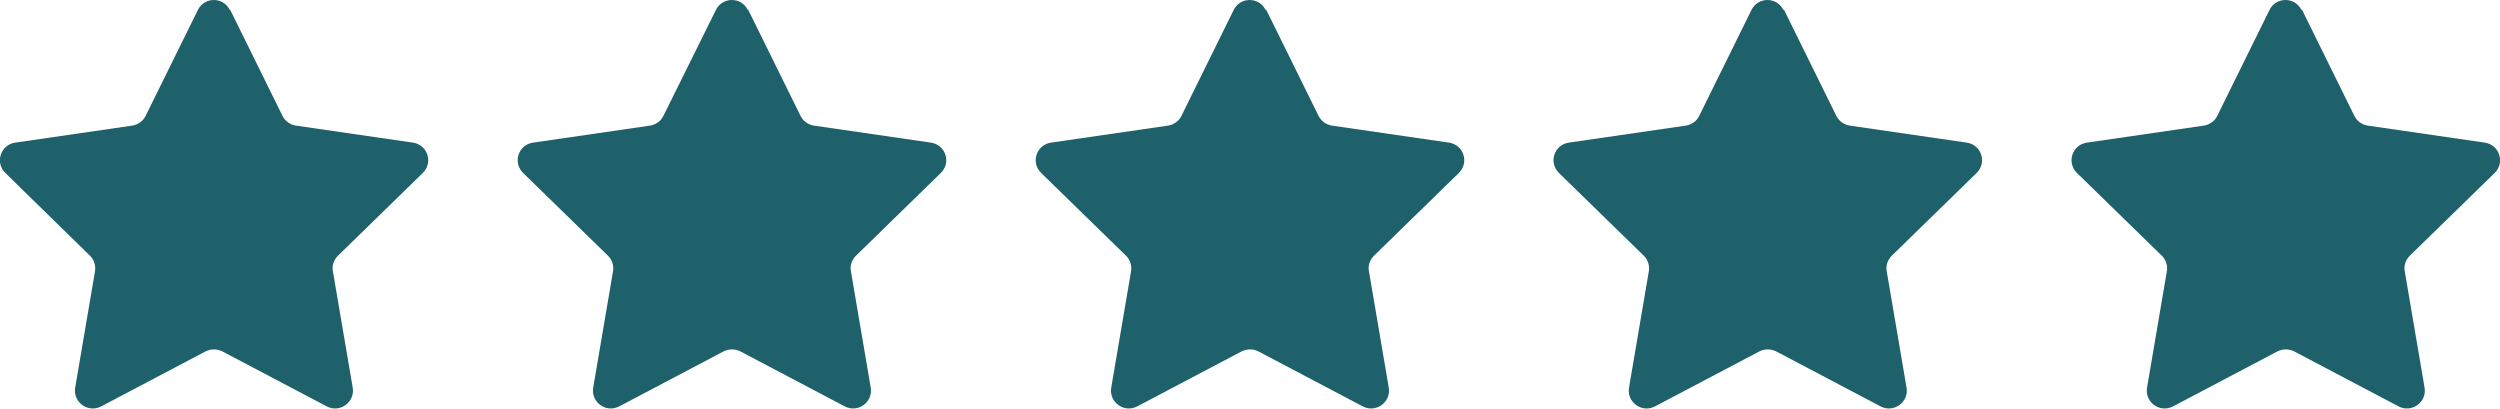
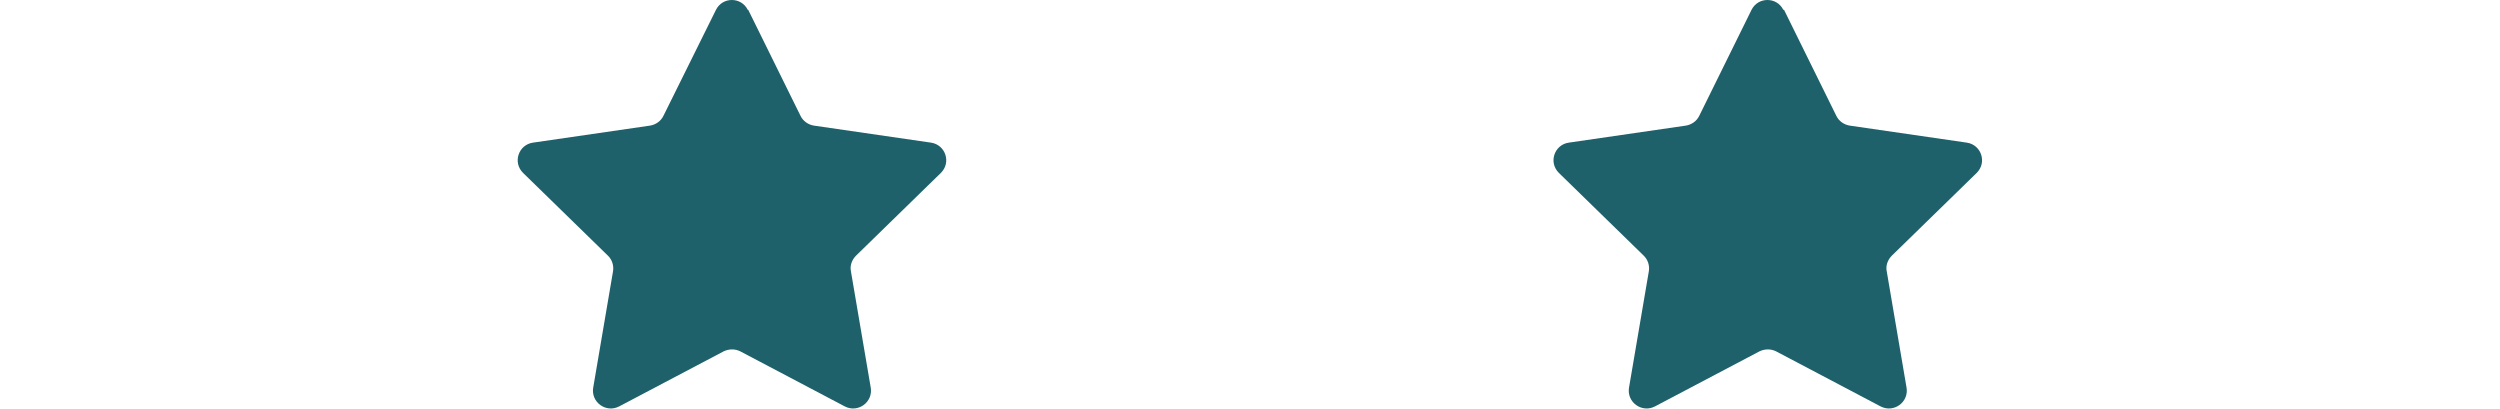
<svg xmlns="http://www.w3.org/2000/svg" id="Layer_2" data-name="Layer 2" width="107.09" height="17.5" viewBox="0 0 107.09 17.5">
  <defs>
    <style>
      .cls-1 {
        fill: #1e616a;
      }
    </style>
  </defs>
  <g id="Layer_1-2" data-name="Layer 1">
    <g>
-       <path class="cls-1" d="M9.86.42l2.24,4.54c.11.23.33.38.57.42l5.02.73c.62.09.88.85.42,1.3l-3.63,3.54c-.18.18-.27.43-.22.67l.85,4.99c.1.62-.55,1.09-1.11.8l-4.48-2.36c-.22-.11-.48-.11-.71,0l-4.48,2.36c-.56.29-1.21-.18-1.11-.8l.85-4.99c.04-.24-.04-.5-.22-.67L.23,7.41c-.46-.45-.2-1.21.42-1.3l5.02-.73c.24-.04.46-.19.57-.42L8.48.42c.28-.56,1.08-.56,1.36,0h.01Z" />
      <path class="cls-1" d="M32.05.42l2.24,4.54c.11.23.33.38.57.42l5.02.73c.62.09.88.85.42,1.3l-3.63,3.54c-.18.18-.27.43-.22.67l.85,4.99c.1.62-.55,1.09-1.11.8l-4.48-2.36c-.22-.11-.48-.11-.71,0l-4.48,2.36c-.56.29-1.21-.18-1.11-.8l.85-4.99c.04-.24-.04-.5-.22-.67l-3.63-3.54c-.46-.45-.2-1.21.42-1.3l5.02-.73c.24-.04.46-.19.57-.42L30.67.42c.28-.56,1.08-.56,1.36,0h.01Z" />
-       <path class="cls-1" d="M54.24.42l2.24,4.54c.11.23.33.38.57.42l5.02.73c.62.09.88.85.42,1.3l-3.63,3.54c-.18.18-.27.43-.22.67l.85,4.99c.1.62-.55,1.09-1.11.8l-4.48-2.36c-.22-.11-.48-.11-.71,0l-4.48,2.36c-.56.29-1.21-.18-1.11-.8l.85-4.99c.04-.24-.04-.5-.22-.67l-3.63-3.54c-.46-.45-.2-1.21.42-1.3l5.02-.73c.24-.04.46-.19.57-.42l2.24-4.54c.28-.56,1.08-.56,1.36,0h.01Z" />
      <path class="cls-1" d="M76.42.42l2.24,4.54c.11.23.33.38.57.42l5.02.73c.62.09.88.85.42,1.3l-3.63,3.54c-.18.18-.27.43-.22.67l.85,4.99c.1.62-.55,1.09-1.11.8l-4.48-2.36c-.22-.11-.48-.11-.71,0l-4.48,2.36c-.56.29-1.21-.18-1.11-.8l.85-4.99c.04-.24-.04-.5-.22-.67l-3.63-3.54c-.46-.45-.2-1.21.42-1.3l5.02-.73c.24-.04.46-.19.57-.42l2.24-4.54c.28-.56,1.08-.56,1.36,0h.01Z" />
-       <path class="cls-1" d="M98.61.42l2.24,4.54c.11.23.33.38.57.42l5.02.73c.62.09.88.85.42,1.3l-3.63,3.54c-.18.18-.27.43-.22.67l.85,4.99c.1.62-.55,1.09-1.11.8l-4.48-2.36c-.22-.11-.48-.11-.71,0l-4.48,2.36c-.56.29-1.21-.18-1.11-.8l.85-4.99c.04-.24-.04-.5-.22-.67l-3.63-3.54c-.46-.45-.2-1.21.42-1.3l5.02-.73c.24-.04.46-.19.57-.42l2.24-4.54c.28-.56,1.08-.56,1.36,0h.01Z" />
    </g>
  </g>
</svg>